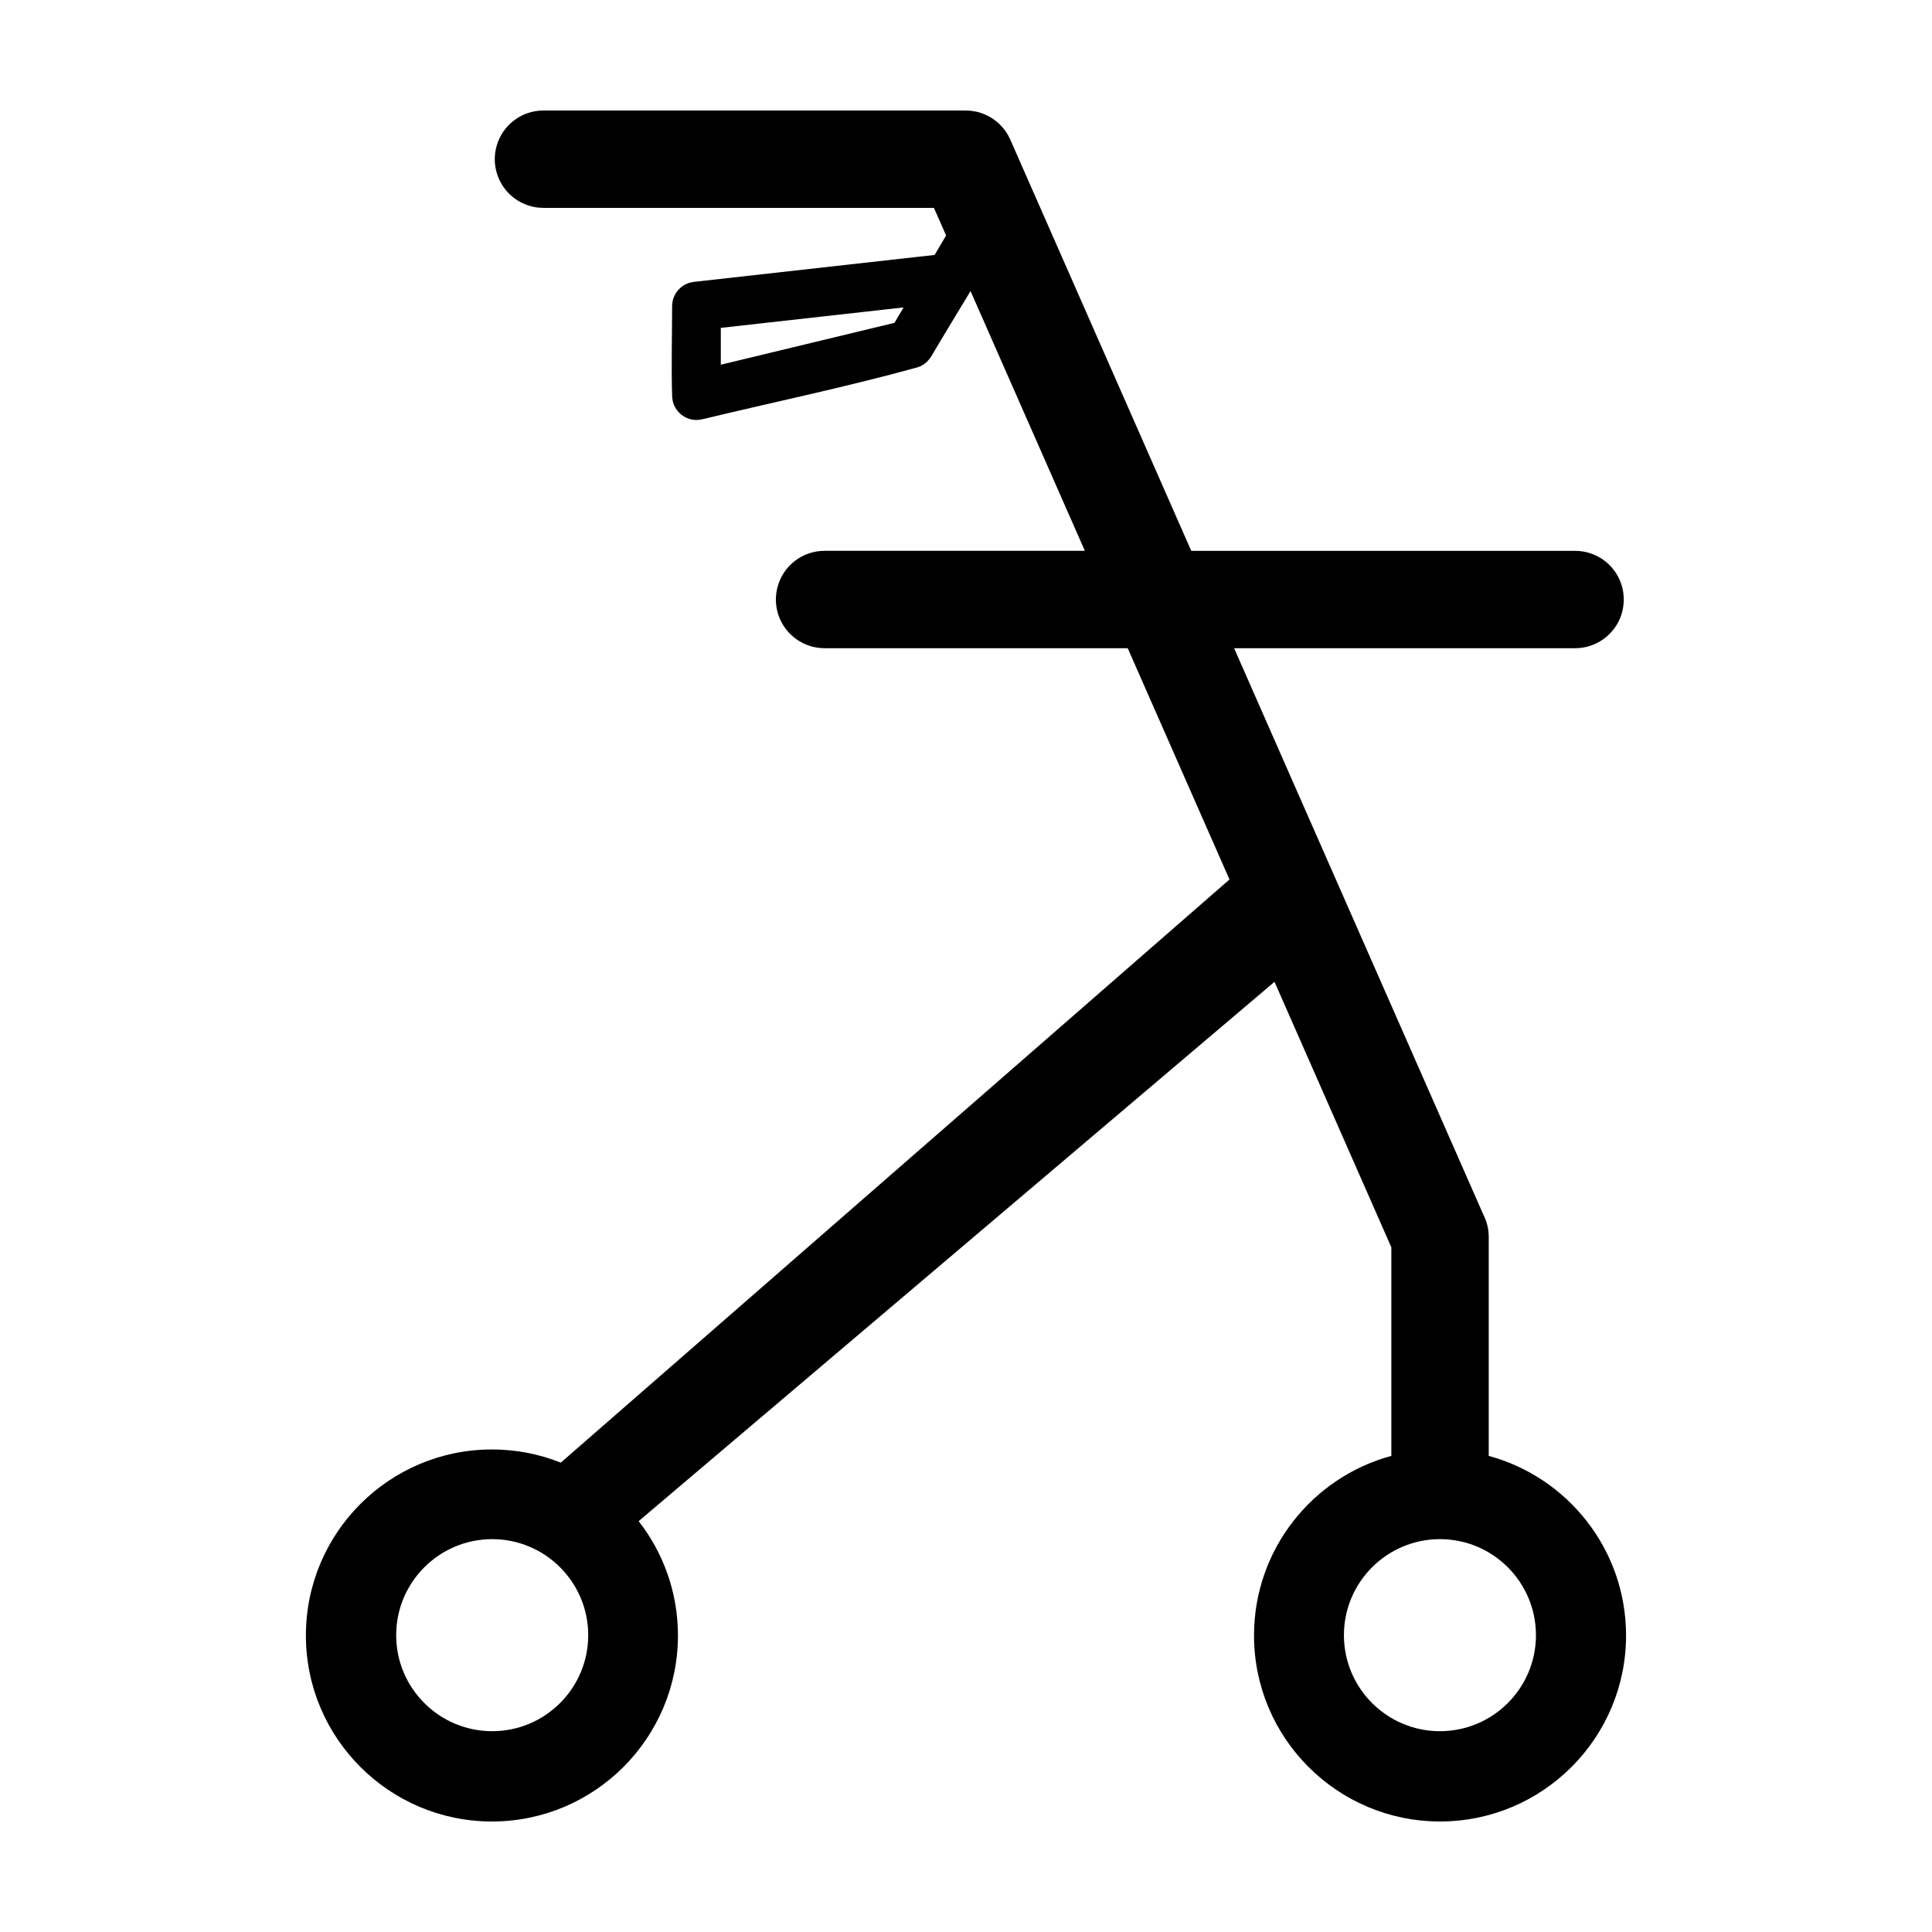
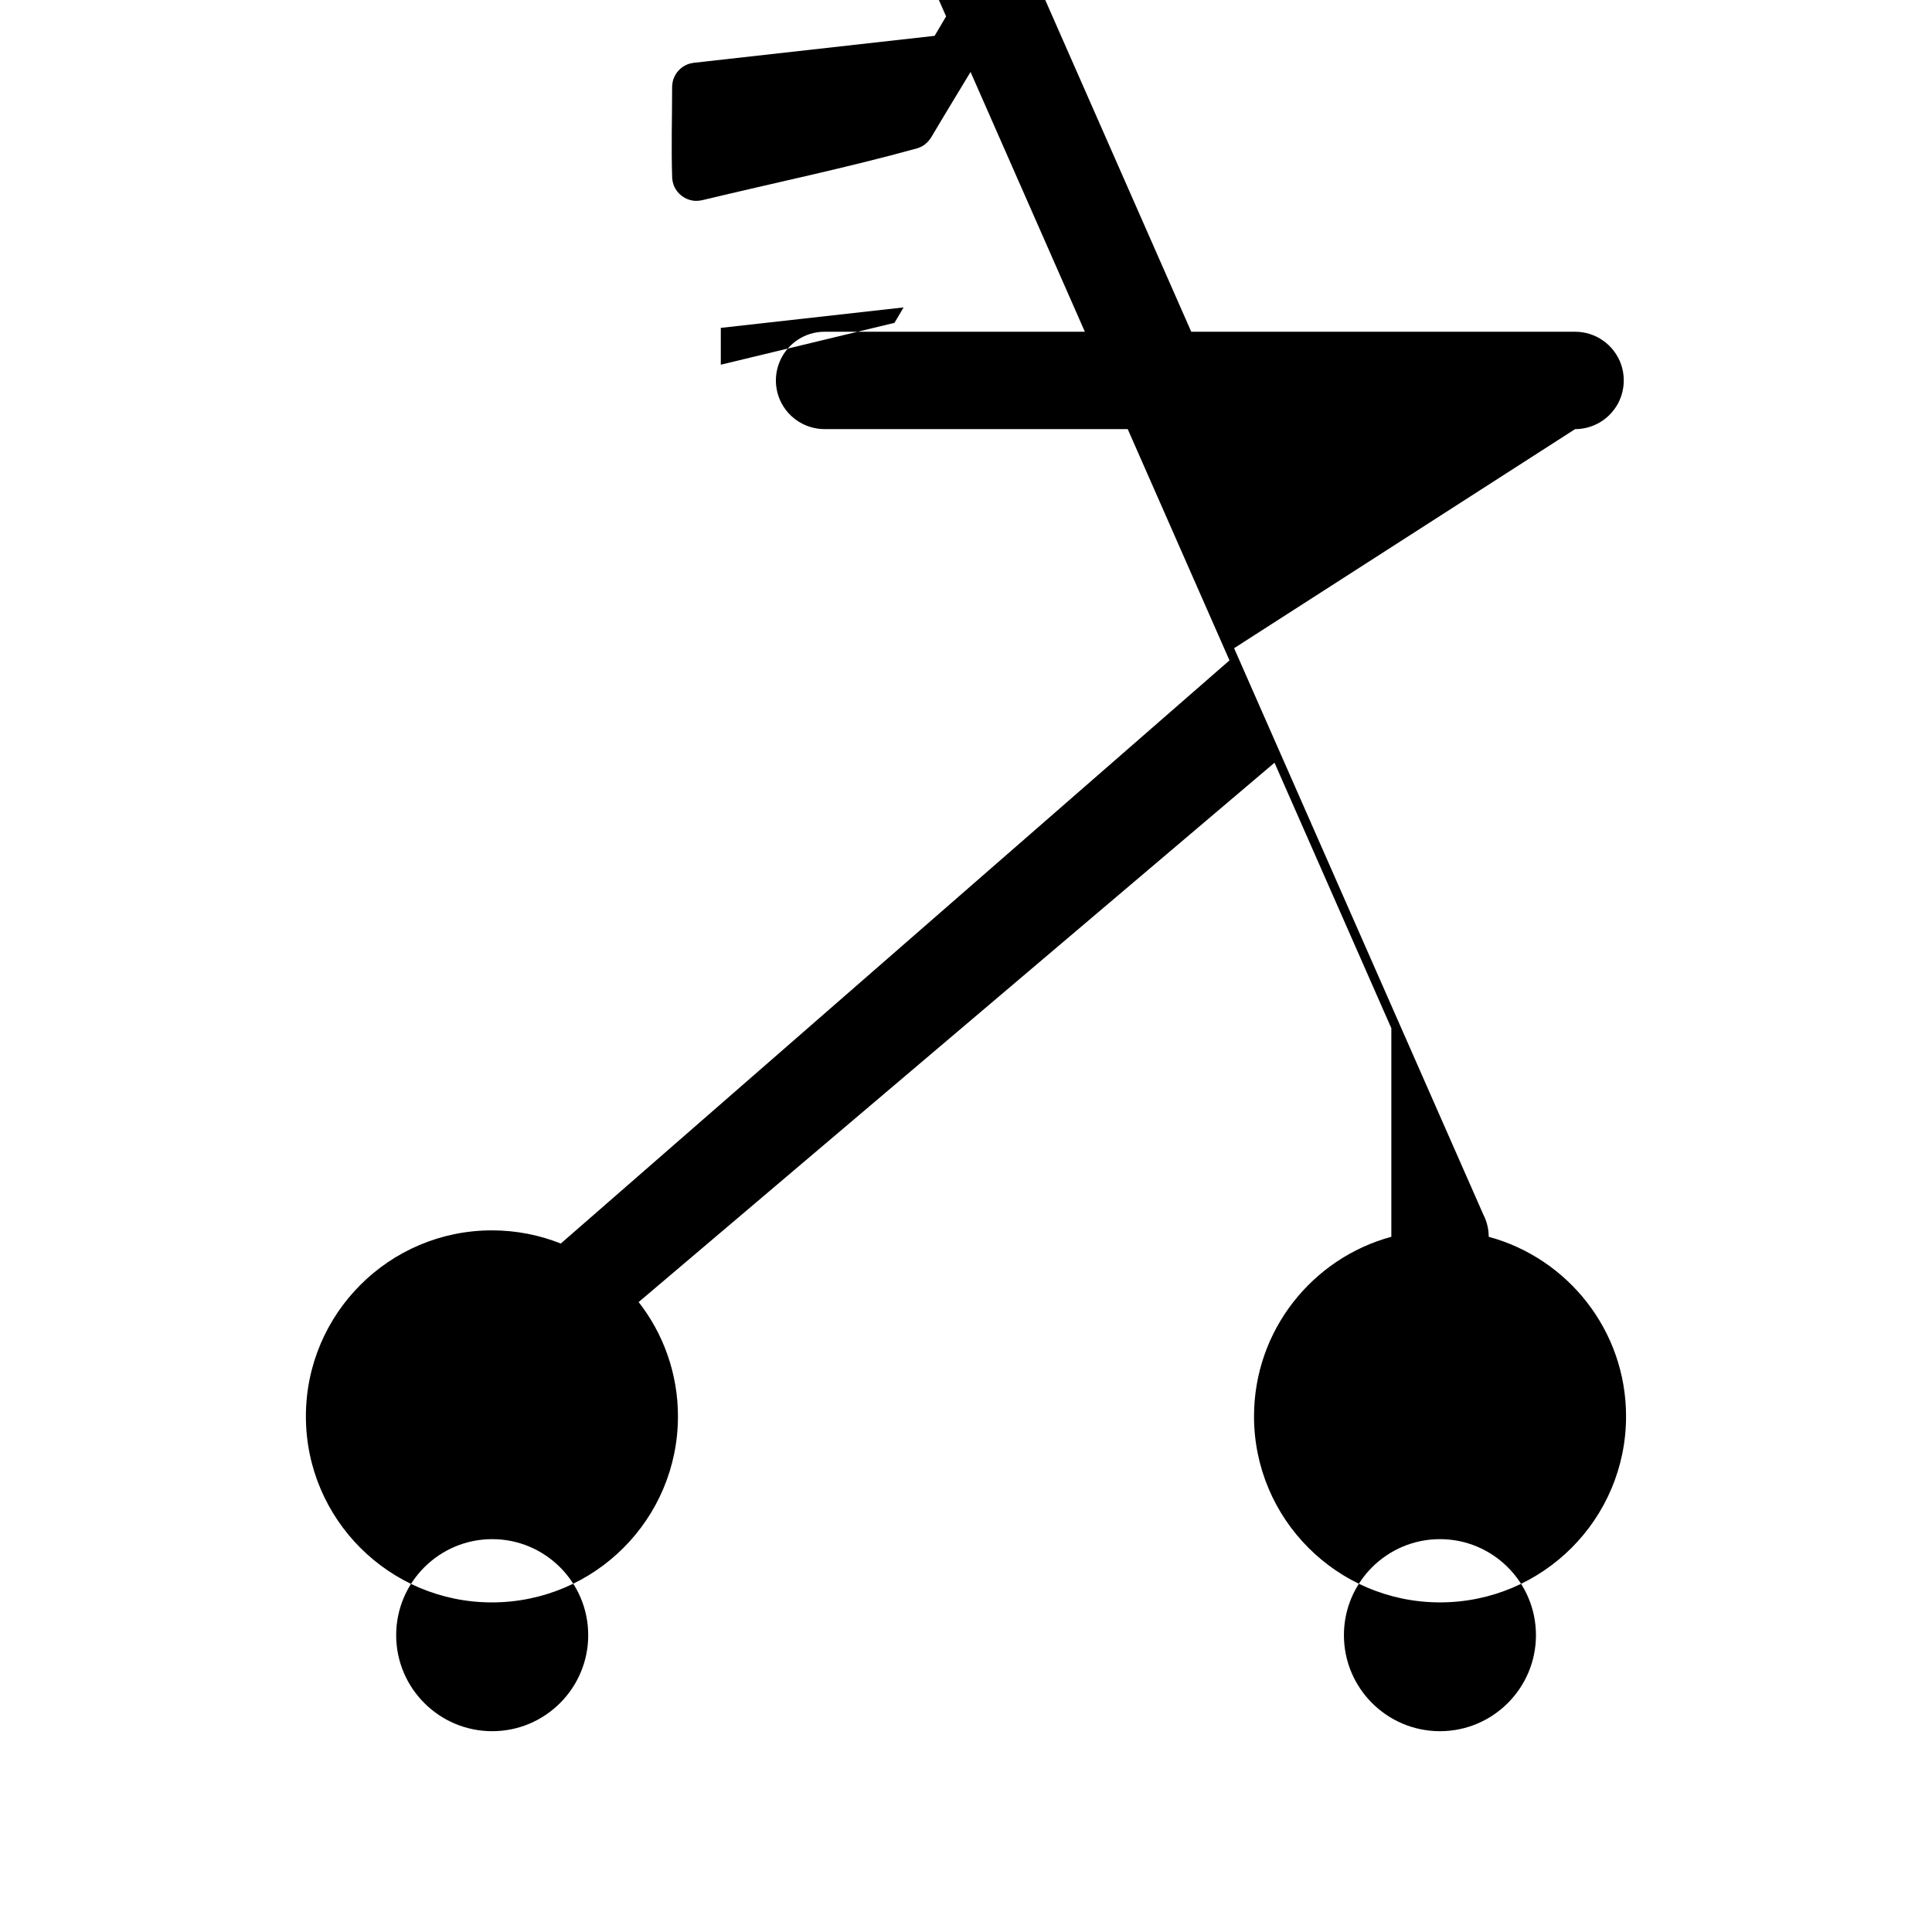
<svg xmlns="http://www.w3.org/2000/svg" fill="#000000" width="800px" height="800px" version="1.1" viewBox="144 144 512 512">
-   <path d="m471.05 315.78 66.055 150.11c0.258 0.5 0.484 1.02 0.672 1.555 0.332 0.922 0.555 1.887 0.668 2.859 0.047 0.438 0.062 0.66 0.07 0.953 0.008 0.164 0.012 0.336 0.012 0.504v58.062c20.957 5.68 36.395 24.844 36.395 47.59 0 27.207-22.09 49.297-49.297 49.297-27.211 0-49.297-22.09-49.297-49.297 0-22.746 15.43-41.91 36.391-47.59v-55.273l-30.961-70.359-168.51 142.93c6.523 8.363 10.414 18.875 10.414 30.297 0 27.207-22.09 49.297-49.301 49.297-27.203 0-49.297-22.09-49.297-49.297 0-27.211 22.094-49.297 49.297-49.297 6.449 0 12.605 1.238 18.254 3.492l177.21-154.54-26.969-61.293h-80.336c-0.875-0.031-1.102-0.016-1.969-0.152-1.305-0.199-2.574-0.602-3.758-1.188-1.477-0.73-2.812-1.746-3.91-2.977-0.875-0.984-1.602-2.102-2.141-3.305-0.539-1.207-0.891-2.488-1.043-3.801-0.457-3.969 0.992-8.008 3.875-10.781 1.66-1.602 3.754-2.738 6.004-3.266 0.645-0.148 1.297-0.25 1.957-0.301 0.324-0.023 0.652-0.023 0.984-0.039h68.977l-30.293-68.836c-3.477 5.777-7.004 11.531-10.434 17.336-0.625 0.98-1.41 1.805-2.438 2.371-0.383 0.207-0.777 0.363-1.191 0.504-18.855 5.223-38.035 9.188-57.055 13.77-0.855 0.176-1.707 0.238-2.574 0.098-2.156-0.363-4.027-1.836-4.879-3.844-0.285-0.676-0.426-1.367-0.496-2.094-0.273-8.051-0.016-16.105-0.016-24.16 0.023-0.723 0.117-1.418 0.352-2.102 0.609-1.766 1.984-3.211 3.723-3.894 0.539-0.219 1.09-0.332 1.66-0.414l63.828-7.144 3.043-5.152-3.223-7.316h-103.48c-1.234-0.07-1.559-0.035-2.769-0.301-2.285-0.504-4.41-1.629-6.102-3.234-2.731-2.586-4.219-6.312-4.012-10.066 0.074-1.395 0.379-2.781 0.898-4.082 0.516-1.301 1.242-2.508 2.148-3.578 0.906-1.062 1.984-1.977 3.184-2.699 1.598-0.961 3.402-1.57 5.258-1.773 0.461-0.051 0.93-0.051 1.395-0.074h111.9c0.453 0.023 0.898 0.043 1.355 0.07 1.188 0.191 1.5 0.191 2.648 0.562 2.586 0.848 4.871 2.516 6.465 4.723 0.703 0.98 0.801 1.277 1.344 2.352l47.957 108.98h101.73l0.984 0.039c0.871 0.102 1.102 0.102 1.957 0.301 1.285 0.305 2.519 0.797 3.652 1.473 1.133 0.676 2.16 1.523 3.039 2.508 0.875 0.984 1.602 2.102 2.141 3.305 1.637 3.644 1.469 7.938-0.438 11.449-0.633 1.152-1.438 2.215-2.391 3.129-1.66 1.605-3.758 2.738-6.004 3.269-0.645 0.148-1.297 0.25-1.957 0.301-0.324 0.027-0.652 0.027-0.984 0.035zm-196.61 236.11c14.039 0 25.445 11.406 25.445 25.449 0 14.039-11.406 25.445-25.445 25.445-14.047 0-25.449-11.406-25.449-25.445 0-14.043 11.402-25.449 25.449-25.449zm251.16 0c14.047 0 25.445 11.406 25.445 25.449 0 14.039-11.398 25.445-25.445 25.445-14.043 0-25.445-11.406-25.445-25.445 0-14.043 11.402-25.449 25.445-25.449zm-190.58-321v9.762l46.027-11.094 2.414-4.09c-16.148 1.809-32.293 3.613-48.441 5.422z" fill-rule="evenodd" />
+   <path d="m471.05 315.78 66.055 150.11c0.258 0.5 0.484 1.02 0.672 1.555 0.332 0.922 0.555 1.887 0.668 2.859 0.047 0.438 0.062 0.66 0.07 0.953 0.008 0.164 0.012 0.336 0.012 0.504c20.957 5.68 36.395 24.844 36.395 47.59 0 27.207-22.09 49.297-49.297 49.297-27.211 0-49.297-22.09-49.297-49.297 0-22.746 15.43-41.91 36.391-47.59v-55.273l-30.961-70.359-168.51 142.93c6.523 8.363 10.414 18.875 10.414 30.297 0 27.207-22.09 49.297-49.301 49.297-27.203 0-49.297-22.09-49.297-49.297 0-27.211 22.094-49.297 49.297-49.297 6.449 0 12.605 1.238 18.254 3.492l177.21-154.54-26.969-61.293h-80.336c-0.875-0.031-1.102-0.016-1.969-0.152-1.305-0.199-2.574-0.602-3.758-1.188-1.477-0.73-2.812-1.746-3.91-2.977-0.875-0.984-1.602-2.102-2.141-3.305-0.539-1.207-0.891-2.488-1.043-3.801-0.457-3.969 0.992-8.008 3.875-10.781 1.66-1.602 3.754-2.738 6.004-3.266 0.645-0.148 1.297-0.25 1.957-0.301 0.324-0.023 0.652-0.023 0.984-0.039h68.977l-30.293-68.836c-3.477 5.777-7.004 11.531-10.434 17.336-0.625 0.98-1.41 1.805-2.438 2.371-0.383 0.207-0.777 0.363-1.191 0.504-18.855 5.223-38.035 9.188-57.055 13.77-0.855 0.176-1.707 0.238-2.574 0.098-2.156-0.363-4.027-1.836-4.879-3.844-0.285-0.676-0.426-1.367-0.496-2.094-0.273-8.051-0.016-16.105-0.016-24.16 0.023-0.723 0.117-1.418 0.352-2.102 0.609-1.766 1.984-3.211 3.723-3.894 0.539-0.219 1.09-0.332 1.66-0.414l63.828-7.144 3.043-5.152-3.223-7.316h-103.48c-1.234-0.07-1.559-0.035-2.769-0.301-2.285-0.504-4.41-1.629-6.102-3.234-2.731-2.586-4.219-6.312-4.012-10.066 0.074-1.395 0.379-2.781 0.898-4.082 0.516-1.301 1.242-2.508 2.148-3.578 0.906-1.062 1.984-1.977 3.184-2.699 1.598-0.961 3.402-1.57 5.258-1.773 0.461-0.051 0.93-0.051 1.395-0.074h111.9c0.453 0.023 0.898 0.043 1.355 0.07 1.188 0.191 1.5 0.191 2.648 0.562 2.586 0.848 4.871 2.516 6.465 4.723 0.703 0.98 0.801 1.277 1.344 2.352l47.957 108.98h101.73l0.984 0.039c0.871 0.102 1.102 0.102 1.957 0.301 1.285 0.305 2.519 0.797 3.652 1.473 1.133 0.676 2.16 1.523 3.039 2.508 0.875 0.984 1.602 2.102 2.141 3.305 1.637 3.644 1.469 7.938-0.438 11.449-0.633 1.152-1.438 2.215-2.391 3.129-1.66 1.605-3.758 2.738-6.004 3.269-0.645 0.148-1.297 0.25-1.957 0.301-0.324 0.027-0.652 0.027-0.984 0.035zm-196.61 236.11c14.039 0 25.445 11.406 25.445 25.449 0 14.039-11.406 25.445-25.445 25.445-14.047 0-25.449-11.406-25.449-25.445 0-14.043 11.402-25.449 25.449-25.449zm251.16 0c14.047 0 25.445 11.406 25.445 25.449 0 14.039-11.398 25.445-25.445 25.445-14.043 0-25.445-11.406-25.445-25.445 0-14.043 11.402-25.449 25.445-25.449zm-190.58-321v9.762l46.027-11.094 2.414-4.09c-16.148 1.809-32.293 3.613-48.441 5.422z" fill-rule="evenodd" />
</svg>